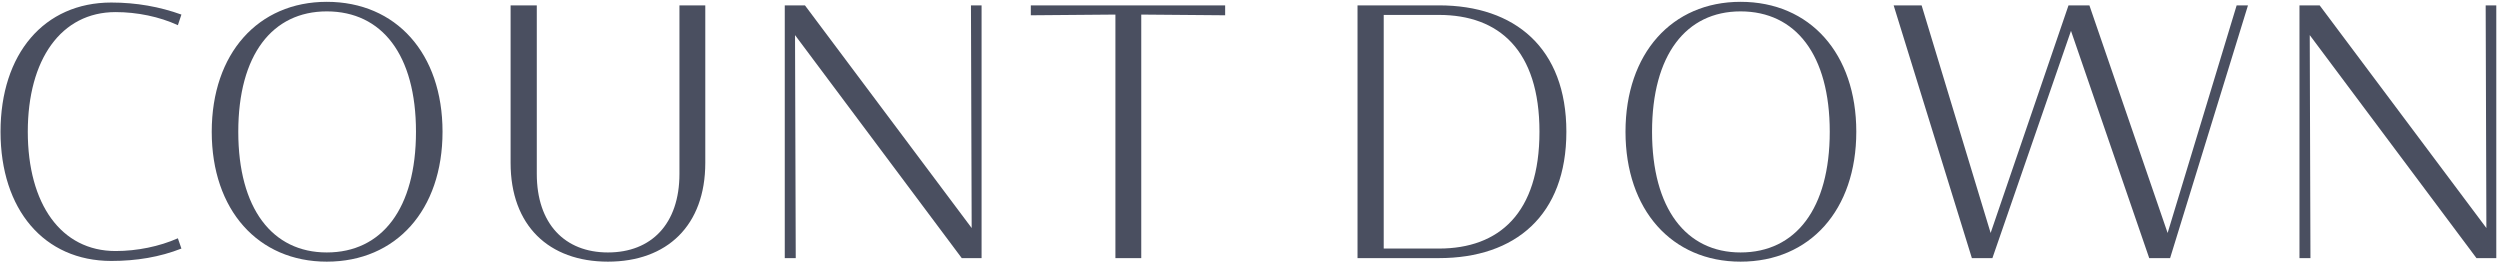
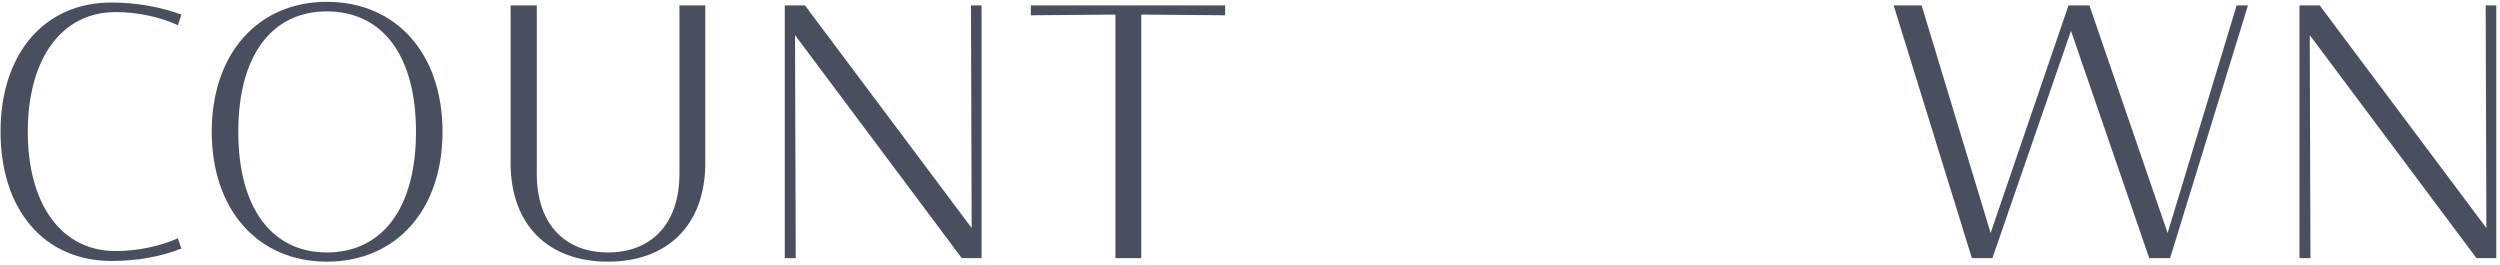
<svg xmlns="http://www.w3.org/2000/svg" width="339" height="36" viewBox="0 0 339 36" fill="none">
  <path d="M311.809 35V0.728H314.545L337.153 30.92L337.057 0.728H338.497V35H335.809L313.201 4.76L313.297 35H311.809Z" fill="#4A4F60" />
  <path d="M267.386 35L256.778 0.728H260.57L269.93 31.592L280.49 0.728H283.322L293.93 31.592L303.29 0.728H304.826L294.266 35H291.434L280.826 4.184L270.17 35H267.386Z" fill="#4A4F60" />
-   <path d="M236.018 35.48C226.706 35.48 220.418 28.472 220.418 17.864C220.418 7.256 226.706 0.248 236.018 0.248C245.426 0.248 251.714 7.256 251.714 17.864C251.714 28.472 245.426 35.48 236.018 35.48ZM224.018 17.864C224.018 28.28 228.626 34.232 236.018 34.232C243.506 34.232 248.114 28.28 248.114 17.864C248.114 7.448 243.506 1.544 236.018 1.544C228.626 1.544 224.018 7.448 224.018 17.864Z" fill="#4A4F60" />
-   <path d="M184.08 35V0.728H195.12C205.44 0.728 212.4 6.536 212.4 17.864C212.4 29.192 205.488 35 195.12 35H184.08ZM187.632 33.704H195.12C203.28 33.704 208.752 28.904 208.752 17.864C208.752 6.824 203.28 2.024 195.12 2.024H187.632V33.704Z" fill="#4A4F60" />
  <path d="M151.25 35V1.976L139.778 2.072V0.728H166.13V2.072L154.754 1.976V35H151.25Z" fill="#4A4F60" />
  <path d="M106.414 35V0.728H109.15L131.758 30.92L131.662 0.728H133.102V35H130.414L107.806 4.76L107.902 35H106.414Z" fill="#4A4F60" />
  <path d="M82.437 35.48C74.421 35.48 69.237 30.584 69.237 22.088V0.728H72.789V23.576C72.789 30.344 76.581 34.232 82.437 34.232C88.341 34.232 92.133 30.344 92.133 23.576V0.728H95.637V22.088C95.637 30.584 90.453 35.48 82.437 35.48Z" fill="#4A4F60" />
  <path d="M44.311 35.48C34.999 35.48 28.711 28.472 28.711 17.864C28.711 7.256 34.999 0.248 44.311 0.248C53.719 0.248 60.007 7.256 60.007 17.864C60.007 28.472 53.719 35.48 44.311 35.48ZM32.311 17.864C32.311 28.28 36.919 34.232 44.311 34.232C51.799 34.232 56.407 28.28 56.407 17.864C56.407 7.448 51.799 1.544 44.311 1.544C36.919 1.544 32.311 7.448 32.311 17.864Z" fill="#4A4F60" />
  <path d="M15.096 35.384C5.976 35.384 0.072 28.424 0.072 17.864C0.072 7.304 5.976 0.344 15.096 0.344C18.504 0.344 21.672 0.92 24.6 1.976L24.12 3.416C21.624 2.264 18.6 1.64 15.672 1.64C8.28 1.64 3.768 8.072 3.768 17.864C3.768 27.656 8.28 34.04 15.672 34.04C18.6 34.04 21.624 33.416 24.12 32.312L24.6 33.704C21.672 34.856 18.504 35.384 15.096 35.384Z" fill="#4A4F60" />
</svg>